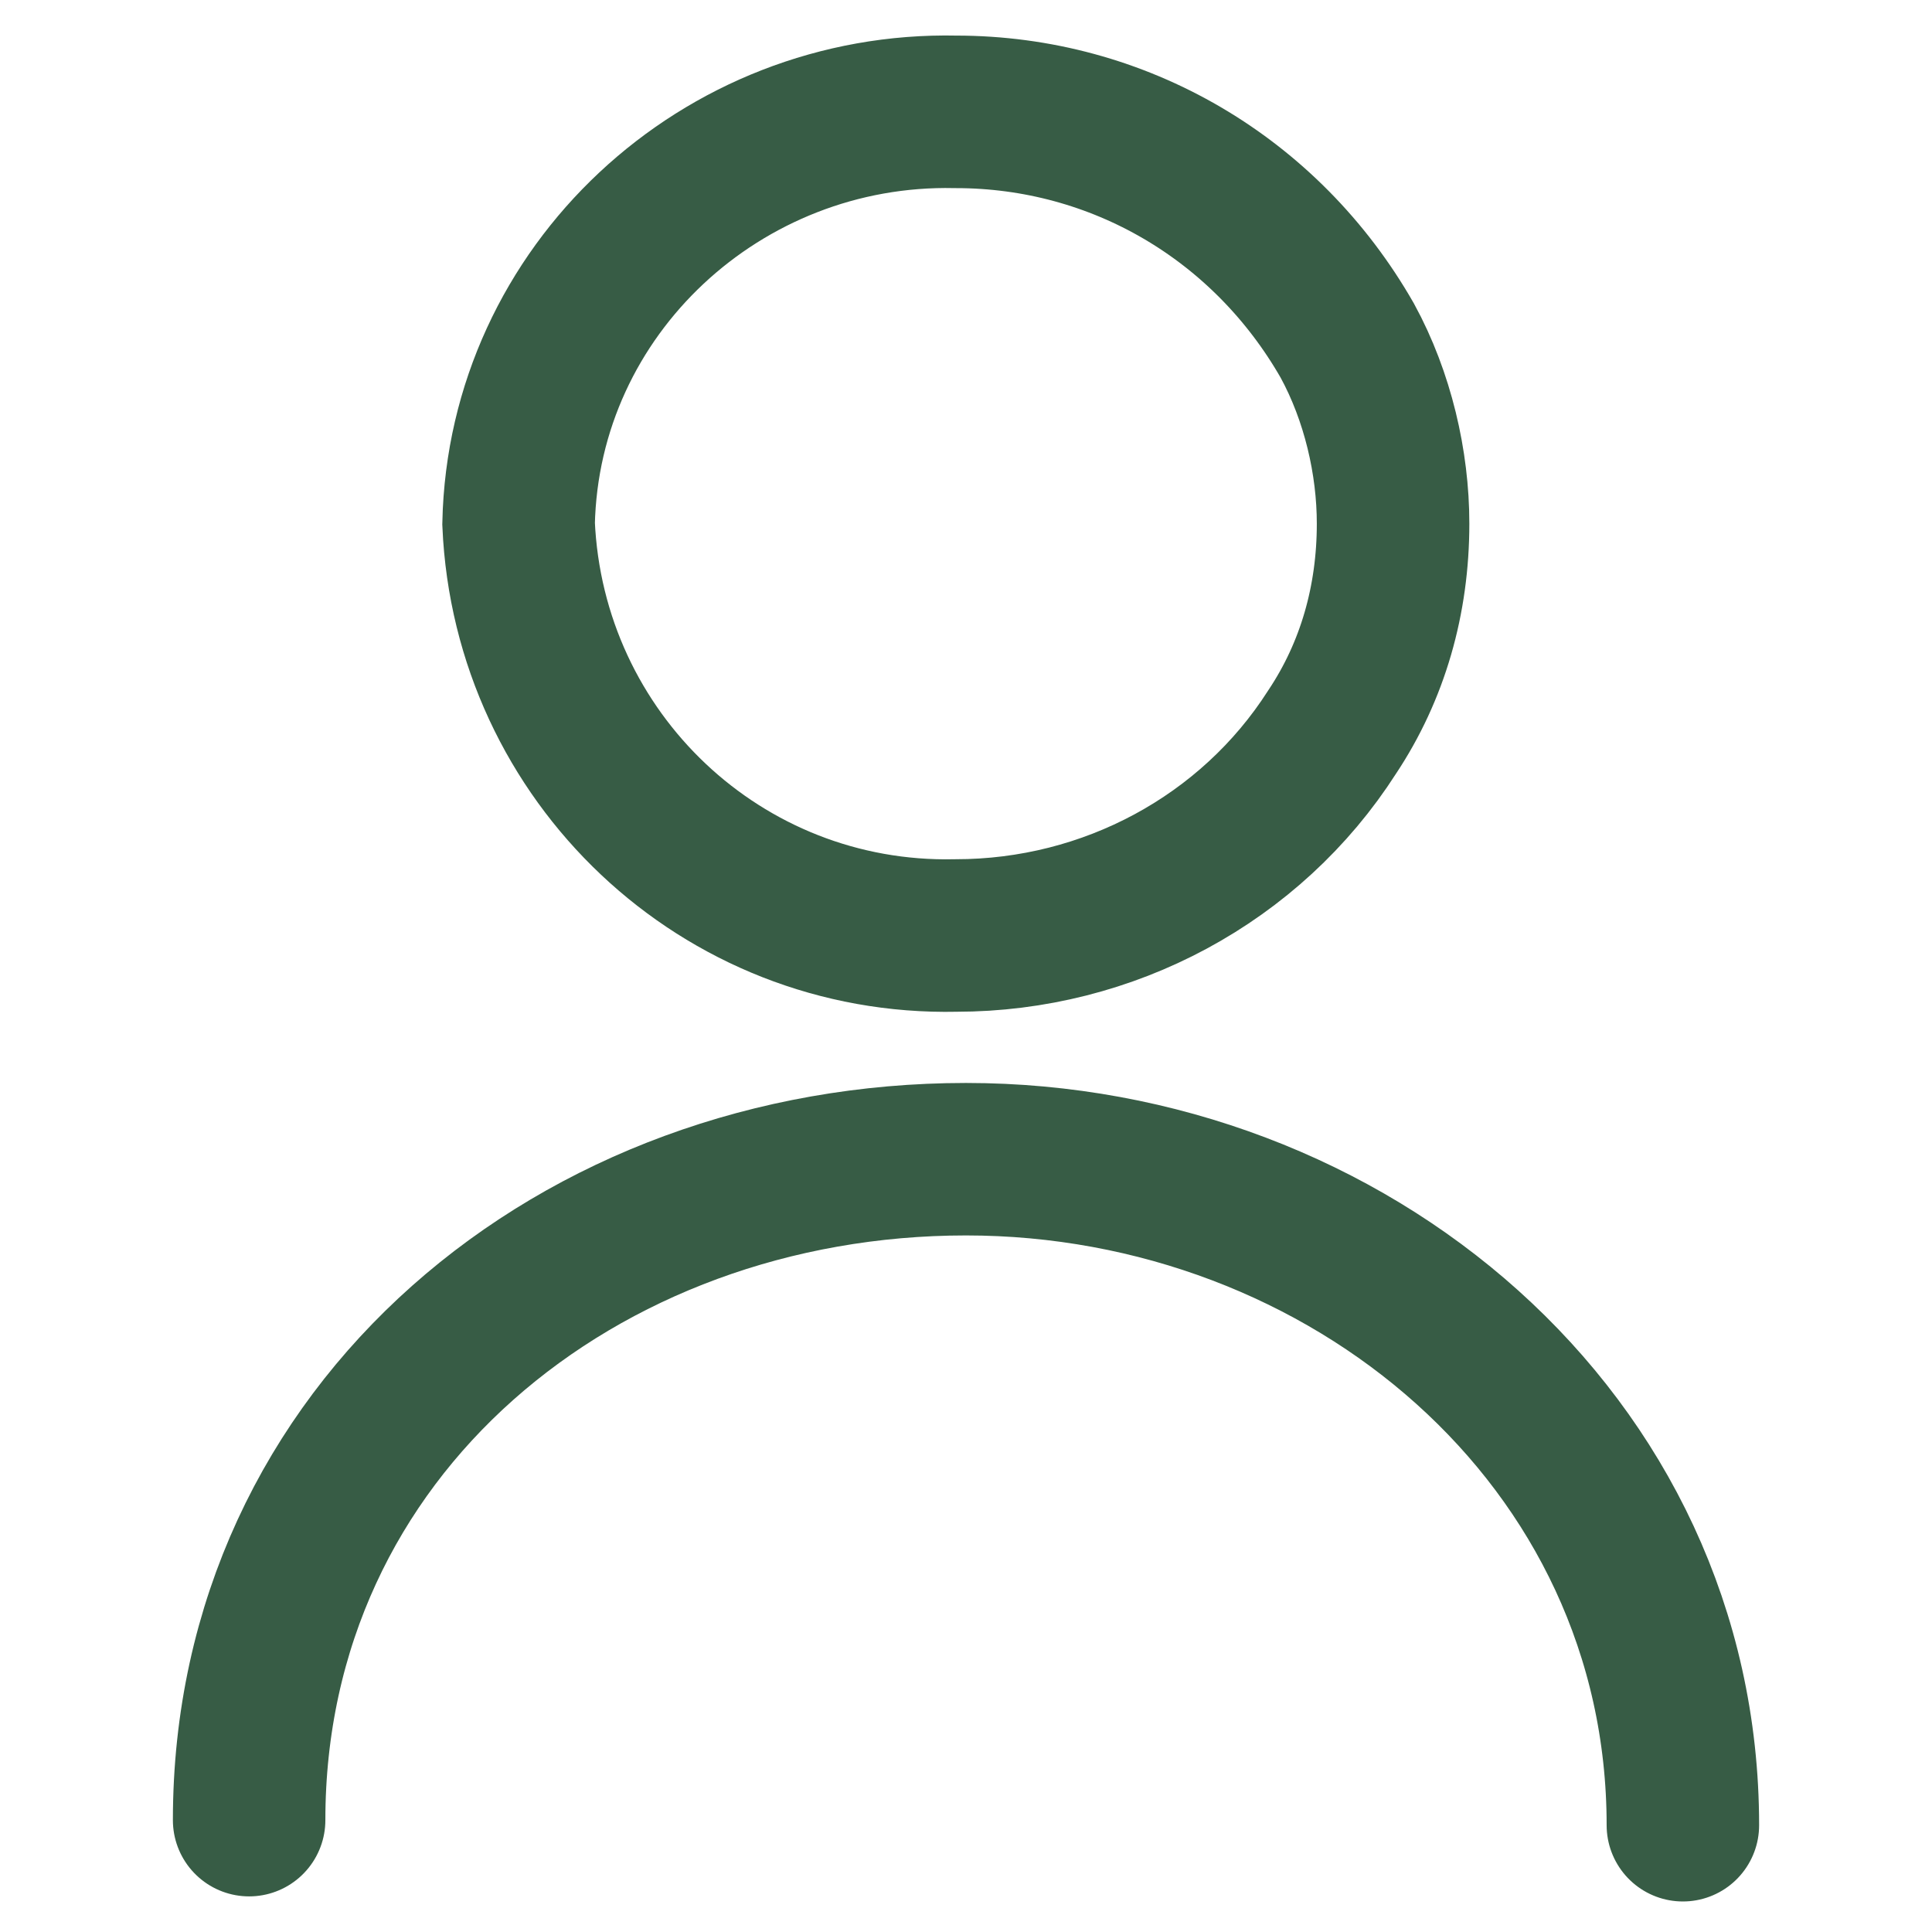
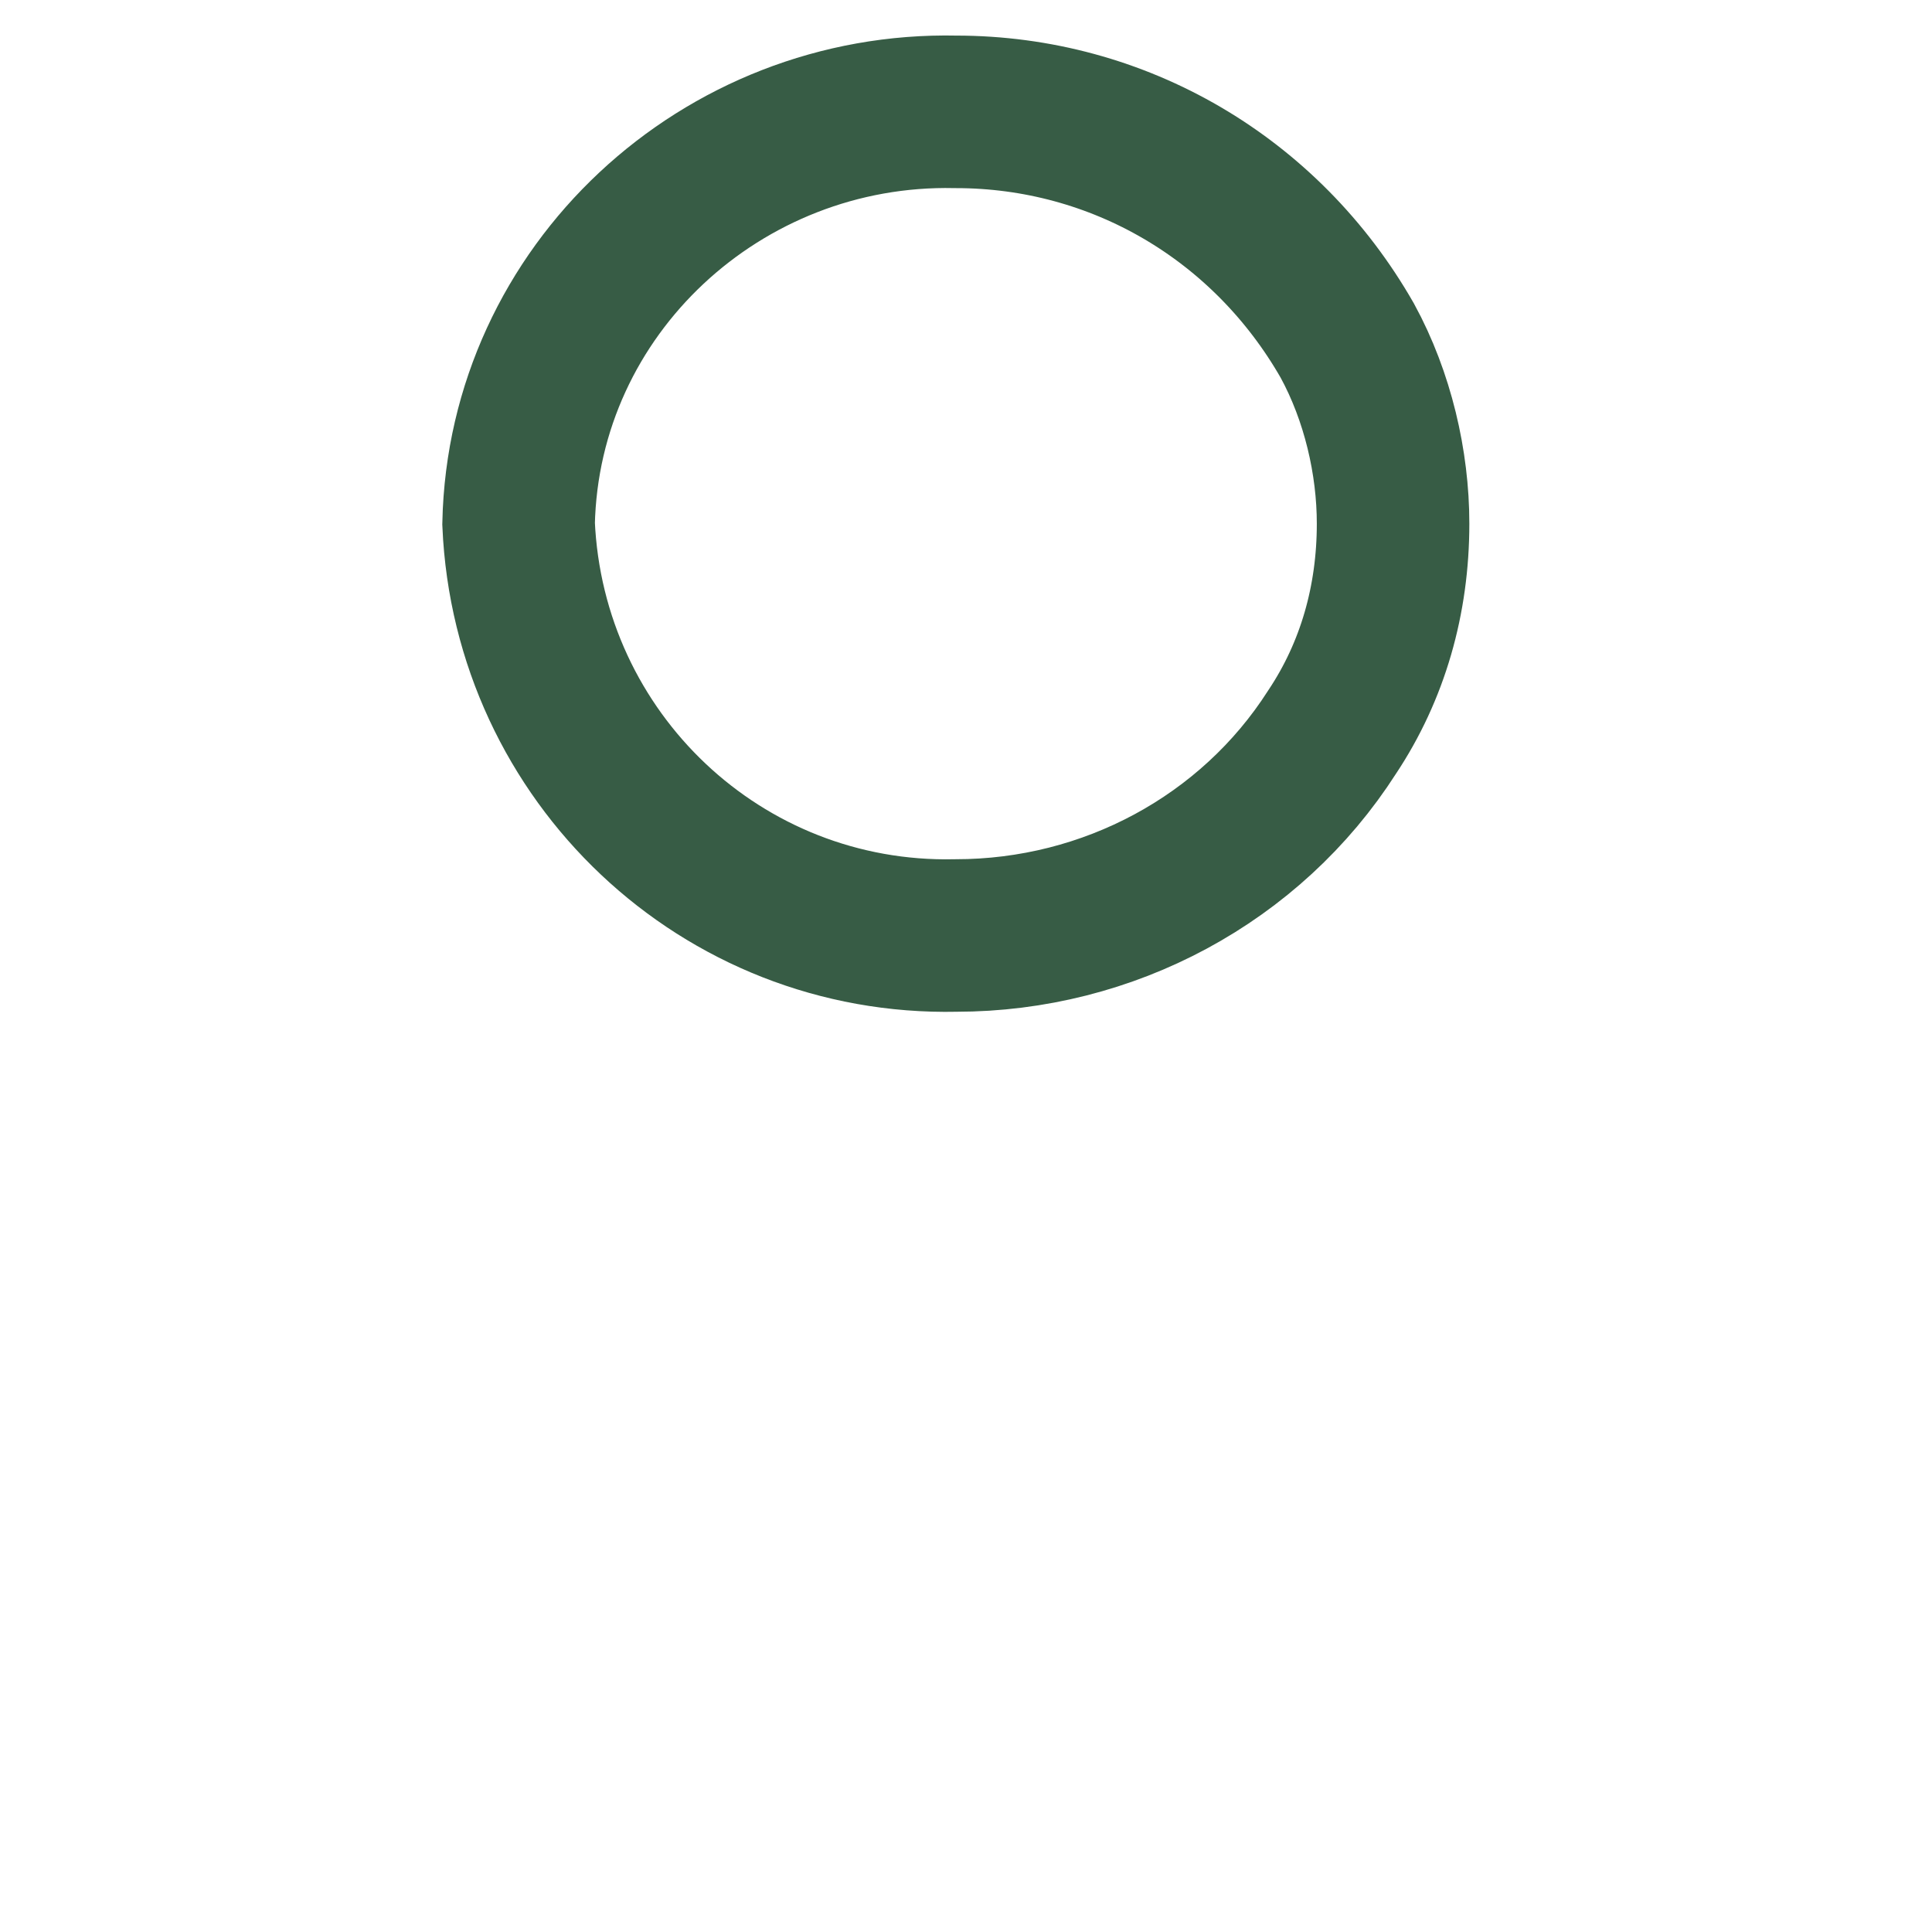
<svg xmlns="http://www.w3.org/2000/svg" version="1.1" id="レイヤー_1" x="0px" y="0px" viewBox="0 0 38 38" style="enable-background:new 0 0 38 38;" xml:space="preserve">
  <style type="text/css">
	.st0{fill:none;stroke:#375C45;stroke-width:3;stroke-linecap:round;}
	.st1{fill:none;stroke:#375C45;stroke-width:2.999;stroke-linecap:round;stroke-miterlimit:9.996;}
</style>
  <g>
    <path id="パス_72" class="st0" d="M18.8,2.2c3.2,0,6.1,1.7,7.7,4.5c0.6,1.1,0.9,2.4,0.9,3.6c0,1.5-0.4,2.9-1.2,4.1   c-1.6,2.5-4.4,4-7.4,4c-4.6,0.1-8.4-3.5-8.6-8.1C10.3,5.7,14.2,2.1,18.8,2.2z" />
-     <path id="パス_5" class="st1" d="M4.9,35.8c0-7.7,6.5-13,14.1-13c7.5,0,14.1,5.5,14.1,13.1" />
  </g>
</svg>